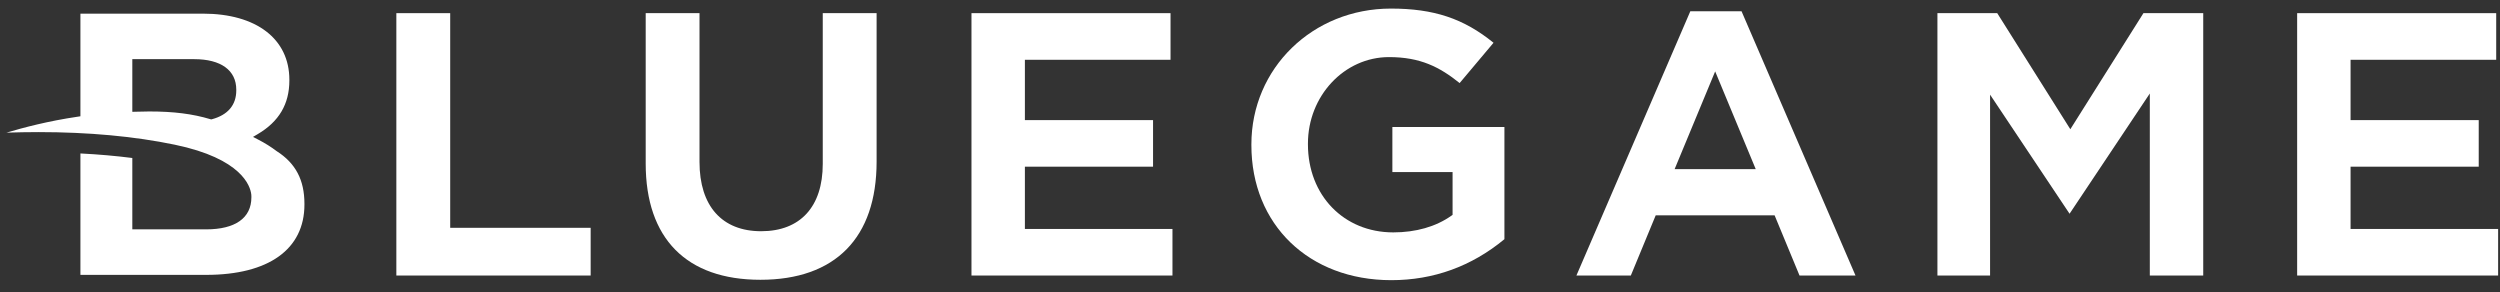
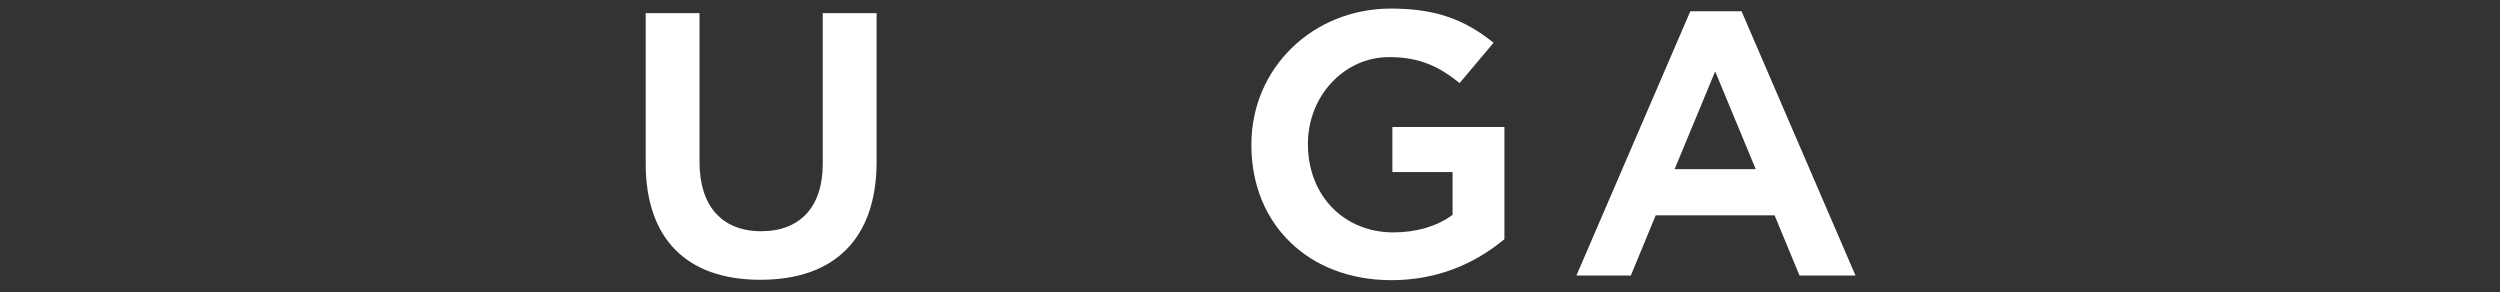
<svg xmlns="http://www.w3.org/2000/svg" width="137px" height="16px" viewBox="0 0 137 16" version="1.1">
  <rect x="0" y="0" width="137" height="16" fill="#333333" stroke="none" />
  <title>bluegame-white</title>
  <g id="Page-1" stroke="none" stroke-width="1" fill="none" fill-rule="evenodd">
    <g id="bluegame-white" transform="translate(0.353, 0.47)" fill="#FFFFFF" fill-rule="nonzero">
-       <polygon id="Fill-70" points="21.367 0.251 21.367 14.629 32.015 14.629 32.015 12.014 24.318 12.014 24.318 0.251" />
      <path d="M44.734,8.512 C44.734,10.858 43.503,12.201 41.358,12.201 C39.211,12.201 37.98,10.819 37.98,8.408 L37.98,0.25 L35.031,0.25 L35.031,8.49 C35.031,12.6 37.264,14.862 41.316,14.862 C45.421,14.862 47.685,12.563 47.685,8.386 L47.685,0.25 L44.734,0.25 L44.734,8.512 Z" id="Fill-72" />
-       <polygon id="Fill-74" points="52.884 0.251 52.884 14.629 63.898 14.629 63.898 12.077 55.811 12.077 55.811 8.664 62.834 8.664 62.834 6.112 55.811 6.112 55.811 2.806 63.792 2.806 63.792 0.251" />
      <path d="M75.949,8.959 L79.248,8.959 L79.248,11.306 L79.179,11.353 C78.336,11.951 77.235,12.265 75.997,12.265 C73.288,12.265 71.322,10.235 71.322,7.44 L71.322,7.399 C71.322,4.784 73.317,2.659 75.764,2.659 C77.481,2.659 78.536,3.2 79.635,4.082 L81.492,1.874 C79.858,0.544 78.217,0 75.869,0 C71.582,0 68.223,3.269 68.223,7.44 L68.223,7.484 C68.223,11.839 71.377,14.883 75.891,14.883 C78.199,14.883 80.285,14.129 82.089,12.638 L82.089,6.489 L75.949,6.489 L75.949,8.959 Z" id="Fill-76" />
      <path d="M92.277,0.146 L86.034,14.63 L89.016,14.63 L90.379,11.332 L96.896,11.332 L98.261,14.63 L101.329,14.63 L95.083,0.146 L92.277,0.146 Z M93.638,3.443 L95.861,8.799 L91.416,8.799 L93.638,3.443 Z" id="Fill-78" />
-       <polygon id="Fill-80" points="117.107 0.251 113.101 6.612 109.095 0.251 105.818 0.251 105.818 14.629 108.703 14.629 108.703 4.717 113.059 11.243 117.457 4.654 117.457 14.629 120.384 14.629 120.384 0.251" />
-       <polygon id="Fill-82" points="125.531 0.251 125.531 14.629 136.544 14.629 136.544 12.077 128.458 12.077 128.458 8.664 135.481 8.664 135.481 6.112 128.458 6.112 128.458 2.806 136.439 2.806 136.439 0.251" />
-       <path d="M12.595,4.485 C12.595,5.283 12.135,5.829 11.265,6.063 L11.219,6.074 L11.174,6.061 C10.194,5.768 9.162,5.638 7.825,5.638 C7.585,5.638 7.334,5.645 7.072,5.653 L6.898,5.658 L6.898,2.772 L10.289,2.772 C11.754,2.772 12.595,3.38 12.595,4.444 L12.595,4.485 Z M14.806,7.811 C14.507,7.584 14.165,7.369 13.778,7.17 L13.511,7.033 L13.767,6.882 C14.936,6.195 15.504,5.233 15.504,3.942 L15.504,3.898 C15.504,1.664 13.692,0.278 10.774,0.278 L4.054,0.278 L4.054,5.902 L3.911,5.924 C2.288,6.162 0.923,6.524 -3.55271368e-15,6.799 C0.59,6.78 1.176,6.769 1.749,6.769 C4.499,6.769 7.012,7.001 9.217,7.458 C12.908,8.223 13.364,9.735 13.416,10.179 L13.419,10.203 C13.421,10.236 13.423,10.268 13.423,10.301 L13.423,10.344 C13.423,11.475 12.542,12.099 10.945,12.099 L6.898,12.099 L6.898,8.188 C5.997,8.073 5.041,7.989 4.054,7.939 L4.054,14.593 L10.945,14.593 C14.37,14.593 16.33,13.189 16.33,10.741 L16.33,10.699 C16.33,9.395 15.85,8.476 14.806,7.811 L14.806,7.811 Z" id="Fill-84" />
    </g>
  </g>
</svg>